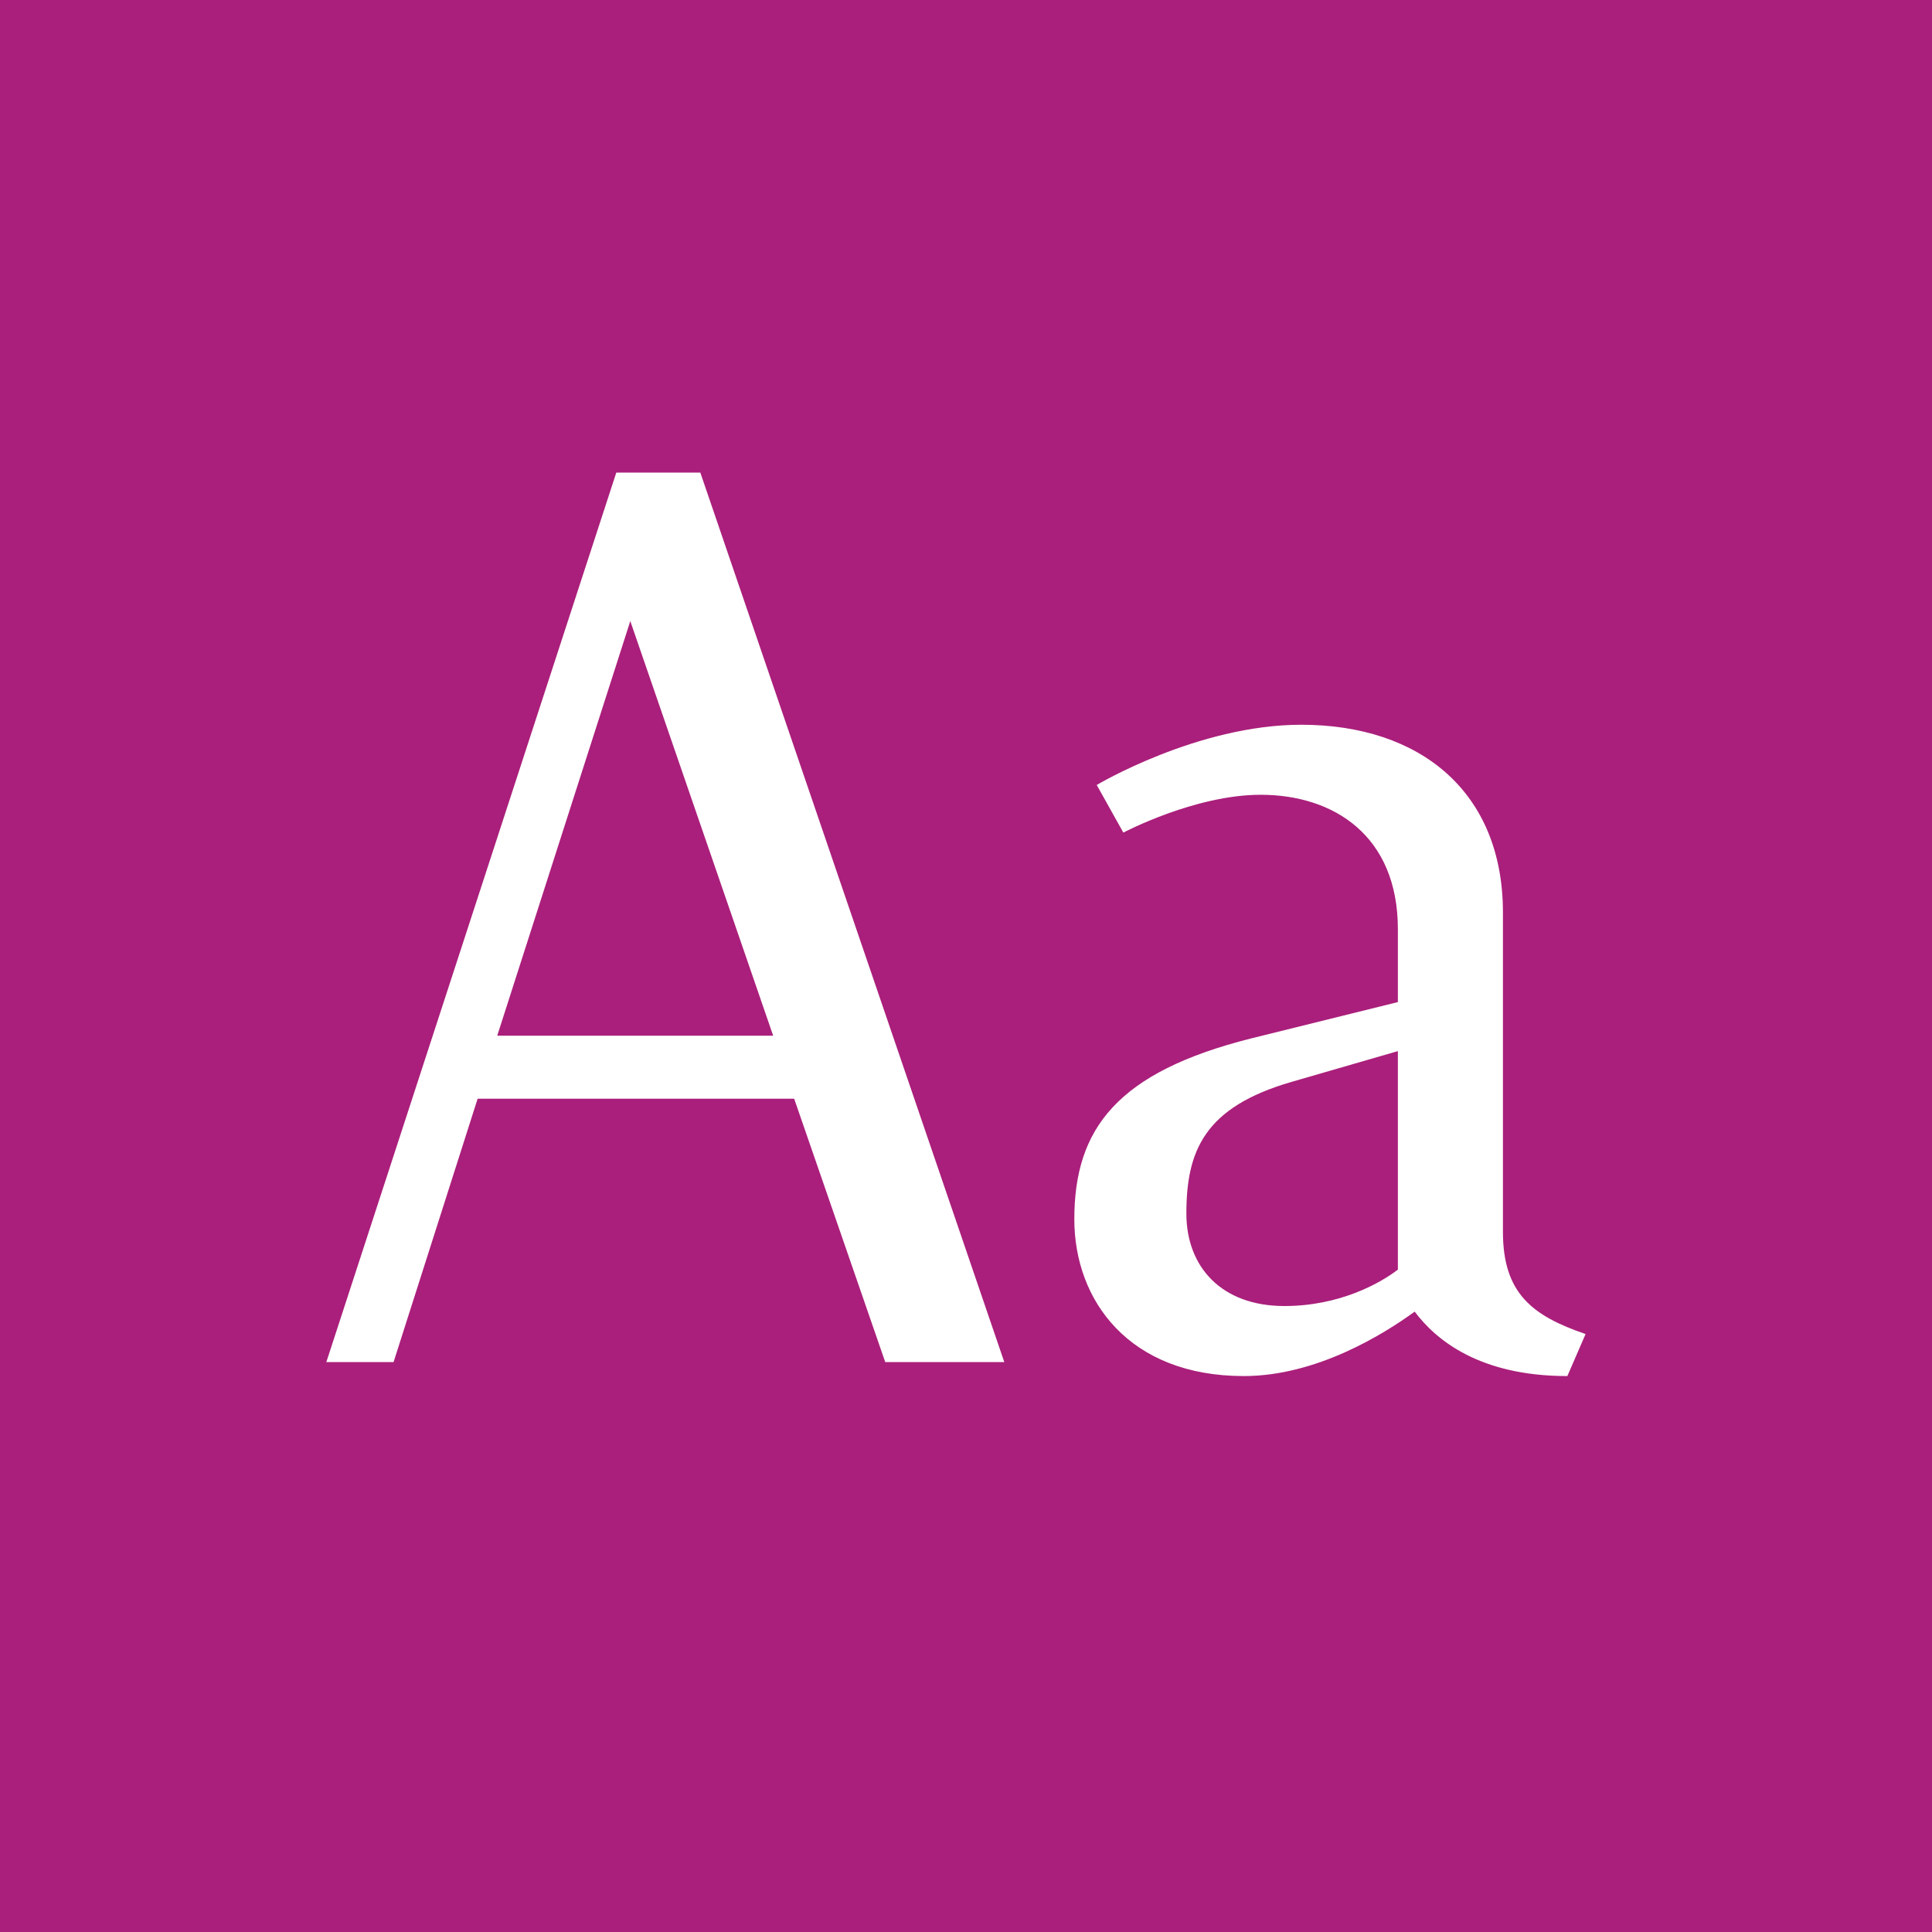
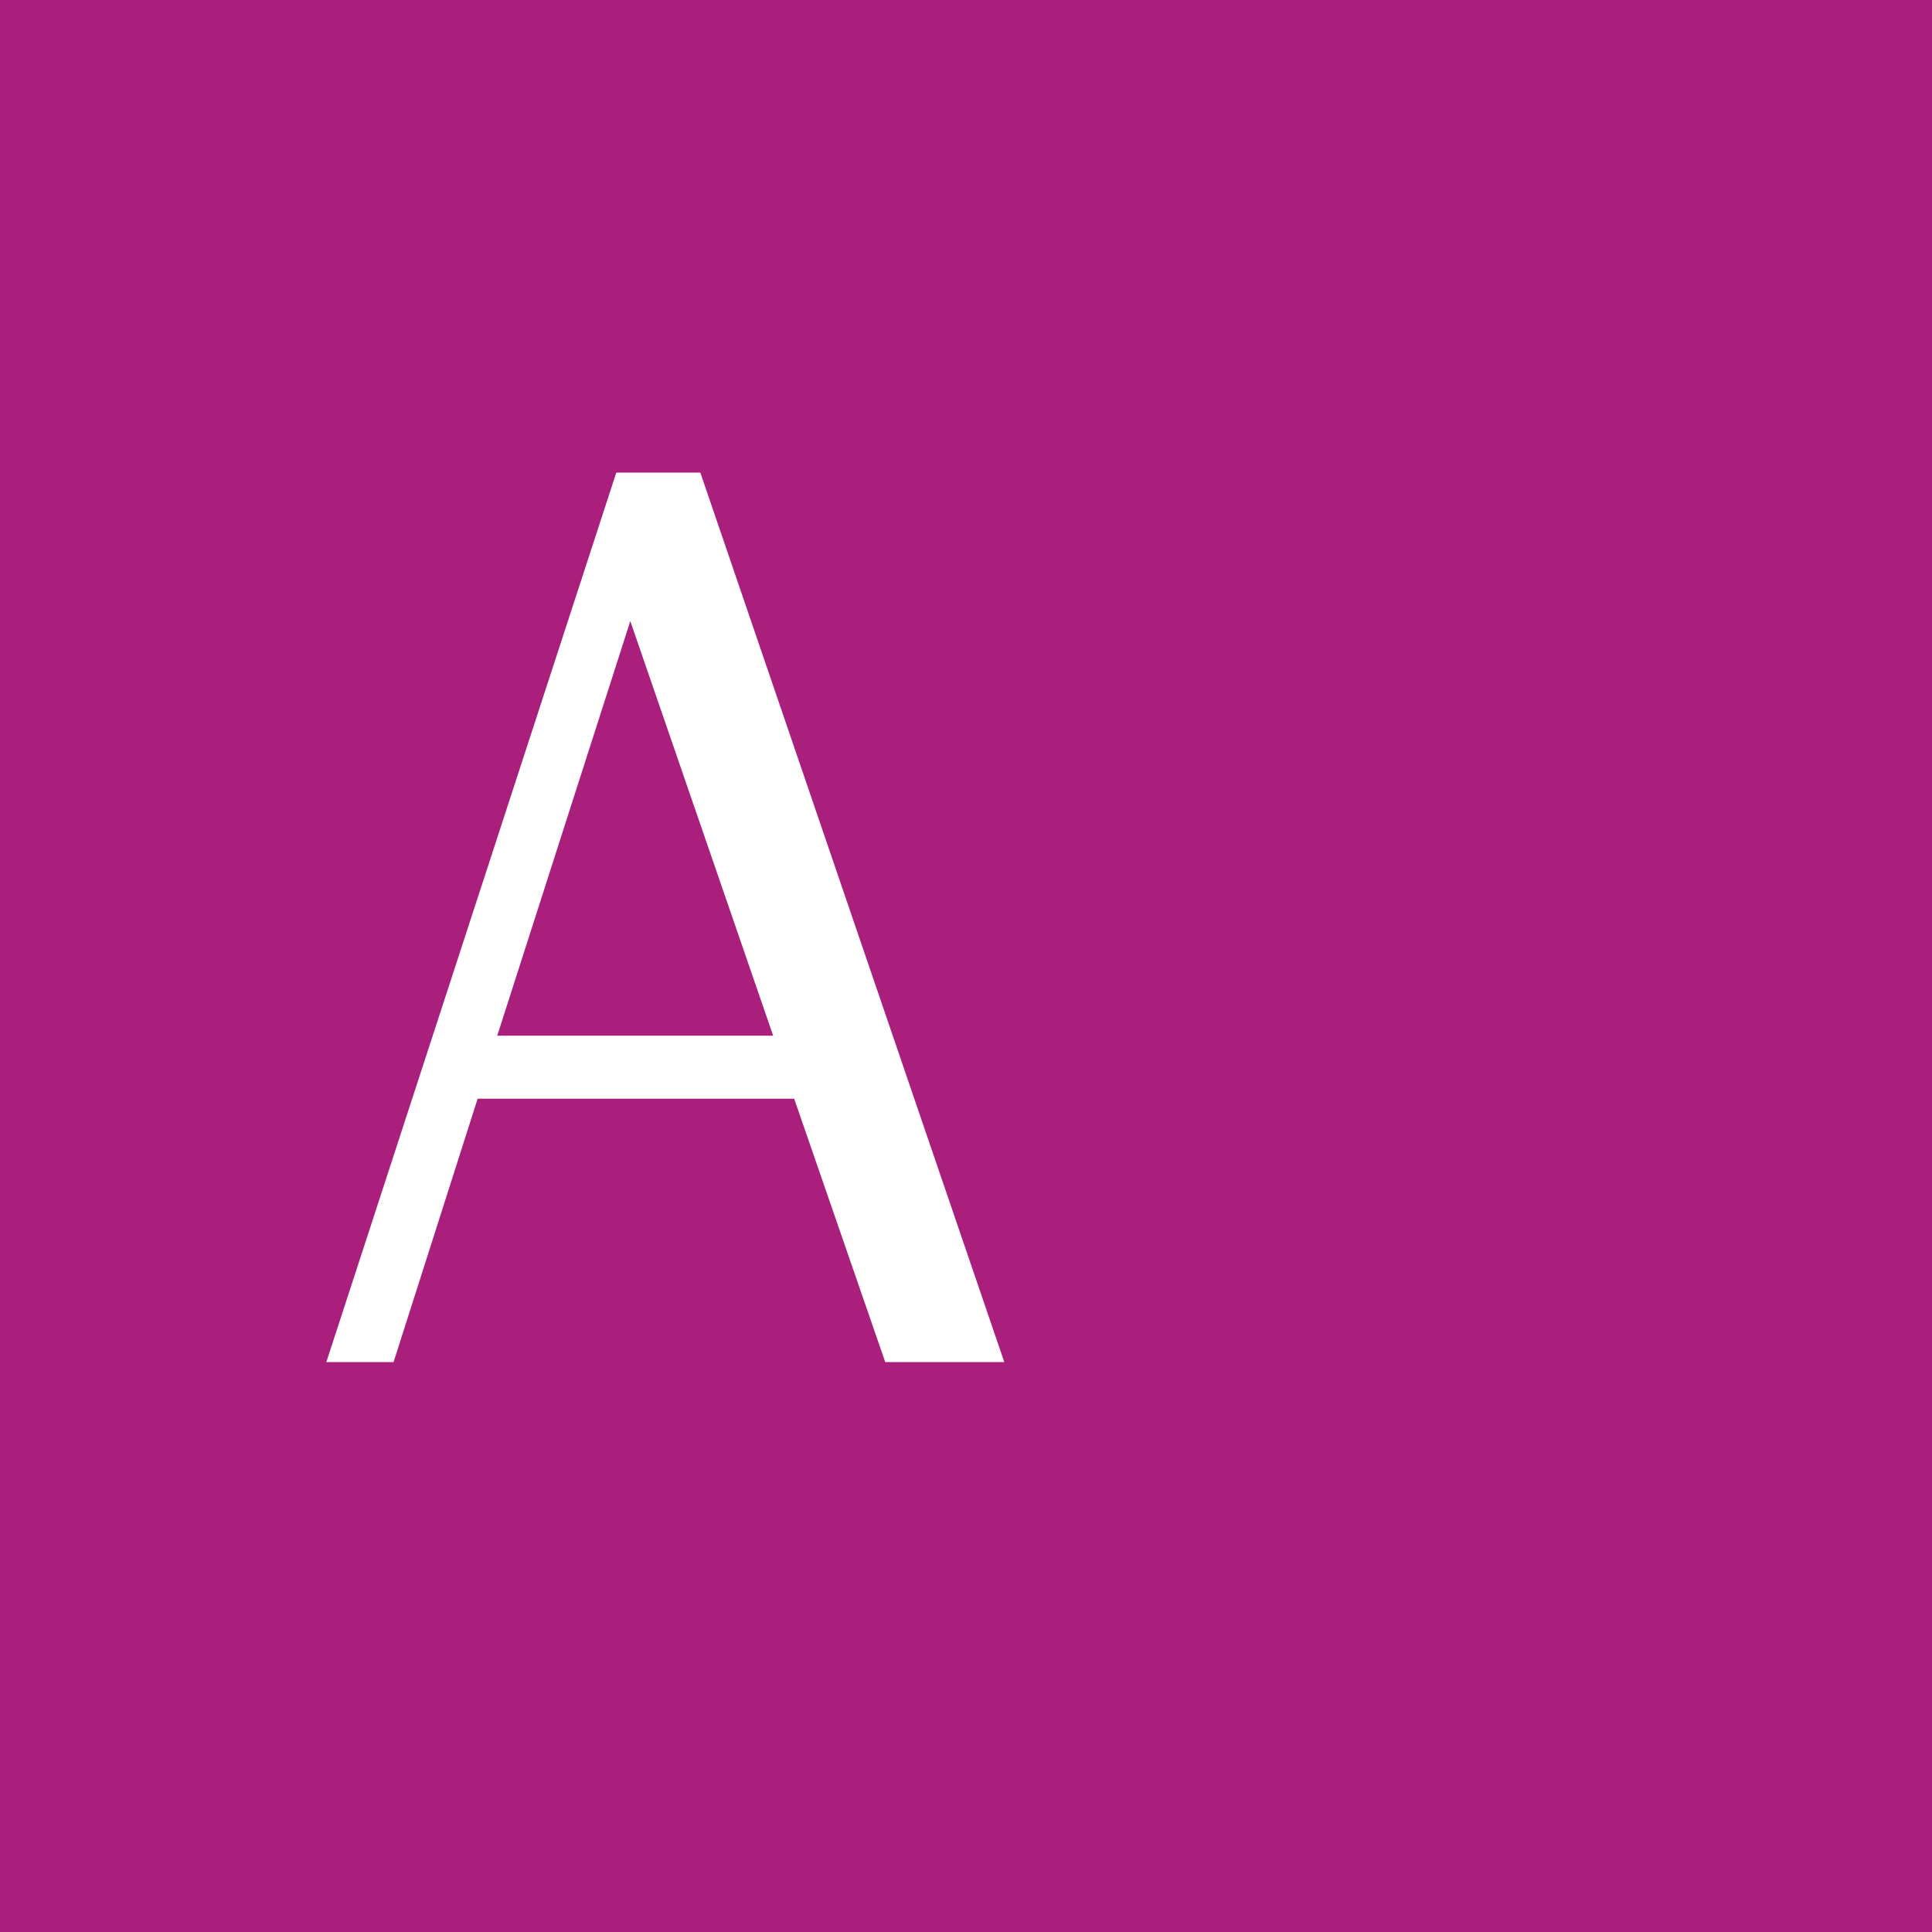
<svg xmlns="http://www.w3.org/2000/svg" width="100%" height="100%" viewBox="0 0 400 400" version="1.1" xml:space="preserve" style="fill-rule:evenodd;clip-rule:evenodd;stroke-linejoin:round;stroke-miterlimit:1.414;">
  <g id="Layer1">
    <rect x="0" y="0" width="400" height="400" style="fill:#aa1f7b;" />
    <path d="M183.276,282l24.65,0l-62.93,-184.15l-17.4,0l-60.03,184.15l13.92,0l17.4,-54.52l65.54,0l18.85,54.52ZM102.946,214.43l27.55,-85.84l29.58,85.84l-57.13,0Z" style="fill:#fff;fill-rule:nonzero;" />
-     <path d="M311.166,255.03l0,-66.12c0,-24.94 -17.11,-38.86 -41.76,-38.86c-21.46,0 -42.34,12.47 -42.34,12.47l5.51,9.86c0,0 14.79,-7.83 28.42,-7.83c15.08,0 28.42,8.41 28.42,27.84l0,15.08l-30.45,7.54c-27.55,6.96 -36.54,18.56 -36.54,37.41c0,16.82 11.31,32.48 35.09,32.48c15.08,0 29,-8.7 35.38,-13.34c4.35,5.8 13.34,13.34 31.61,13.34l3.77,-8.7c-11.02,-3.77 -17.11,-8.41 -17.11,-21.17ZM245.626,251.26c0,-13.05 3.77,-22.04 21.75,-27.26l22.04,-6.38l0,45.24c-3.77,2.9 -12.18,7.54 -23.49,7.54c-13.05,0 -20.3,-8.12 -20.3,-19.14Z" style="fill:#fff;fill-rule:nonzero;" />
  </g>
</svg>